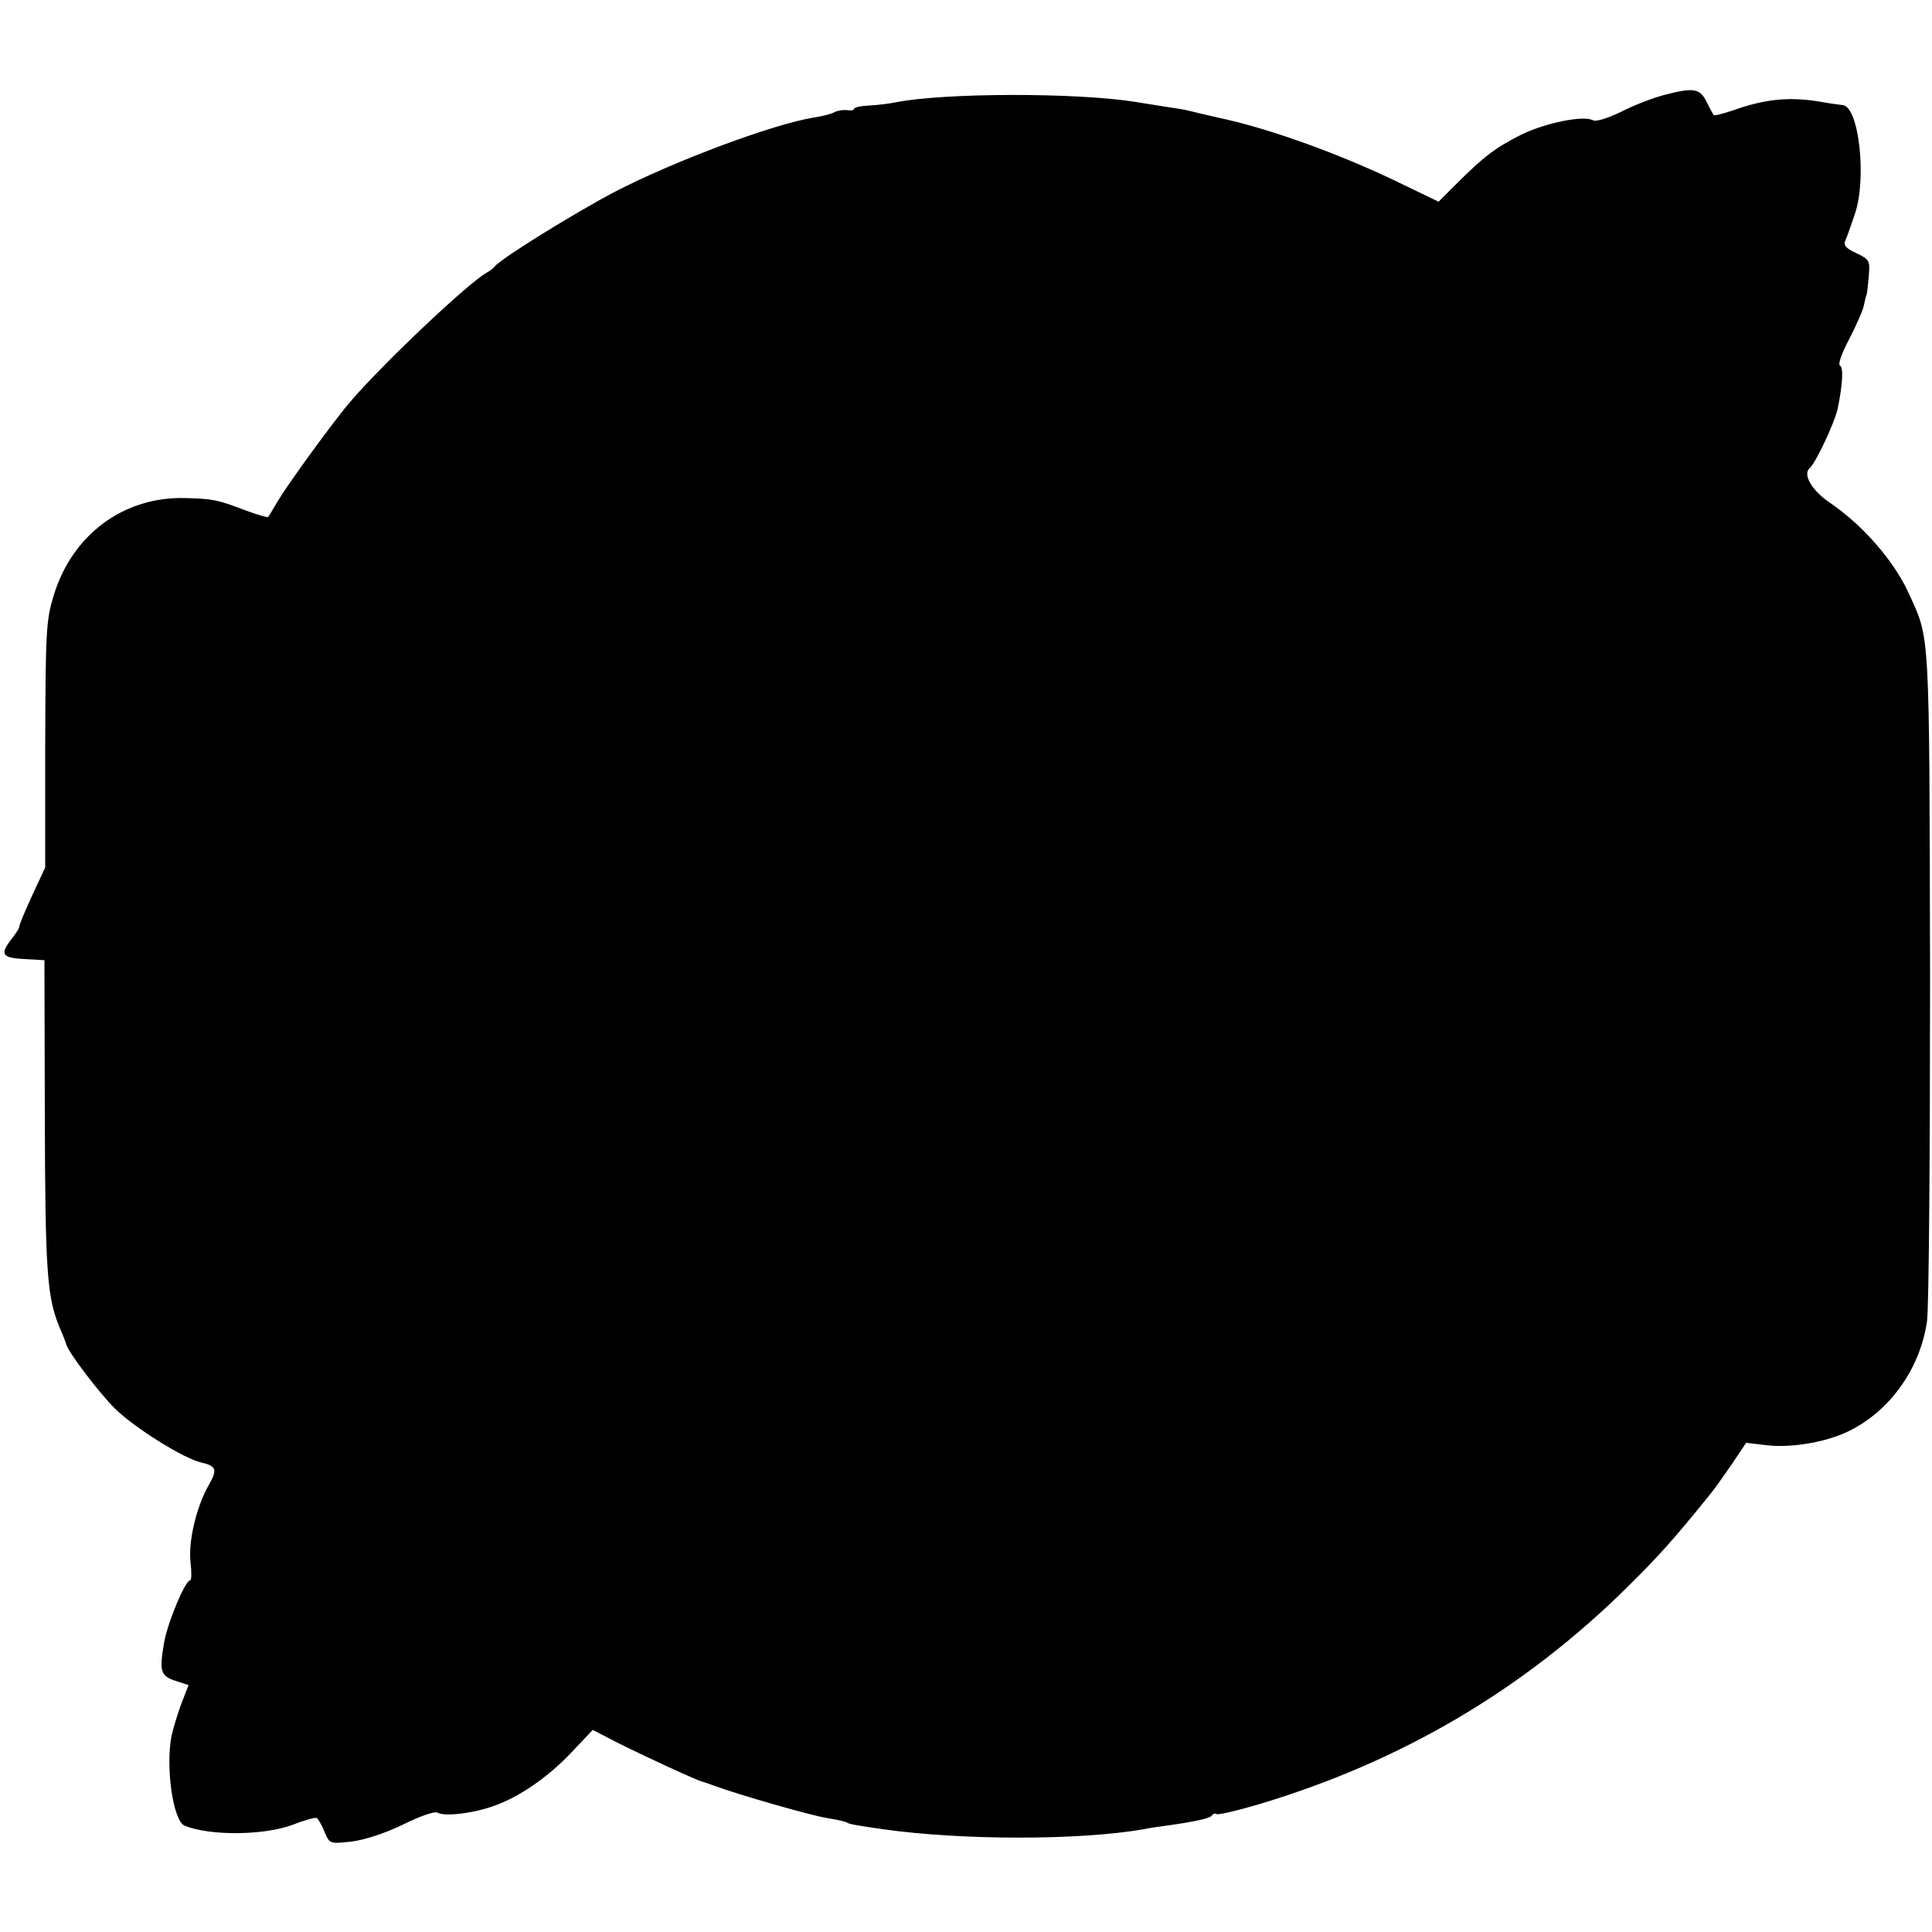
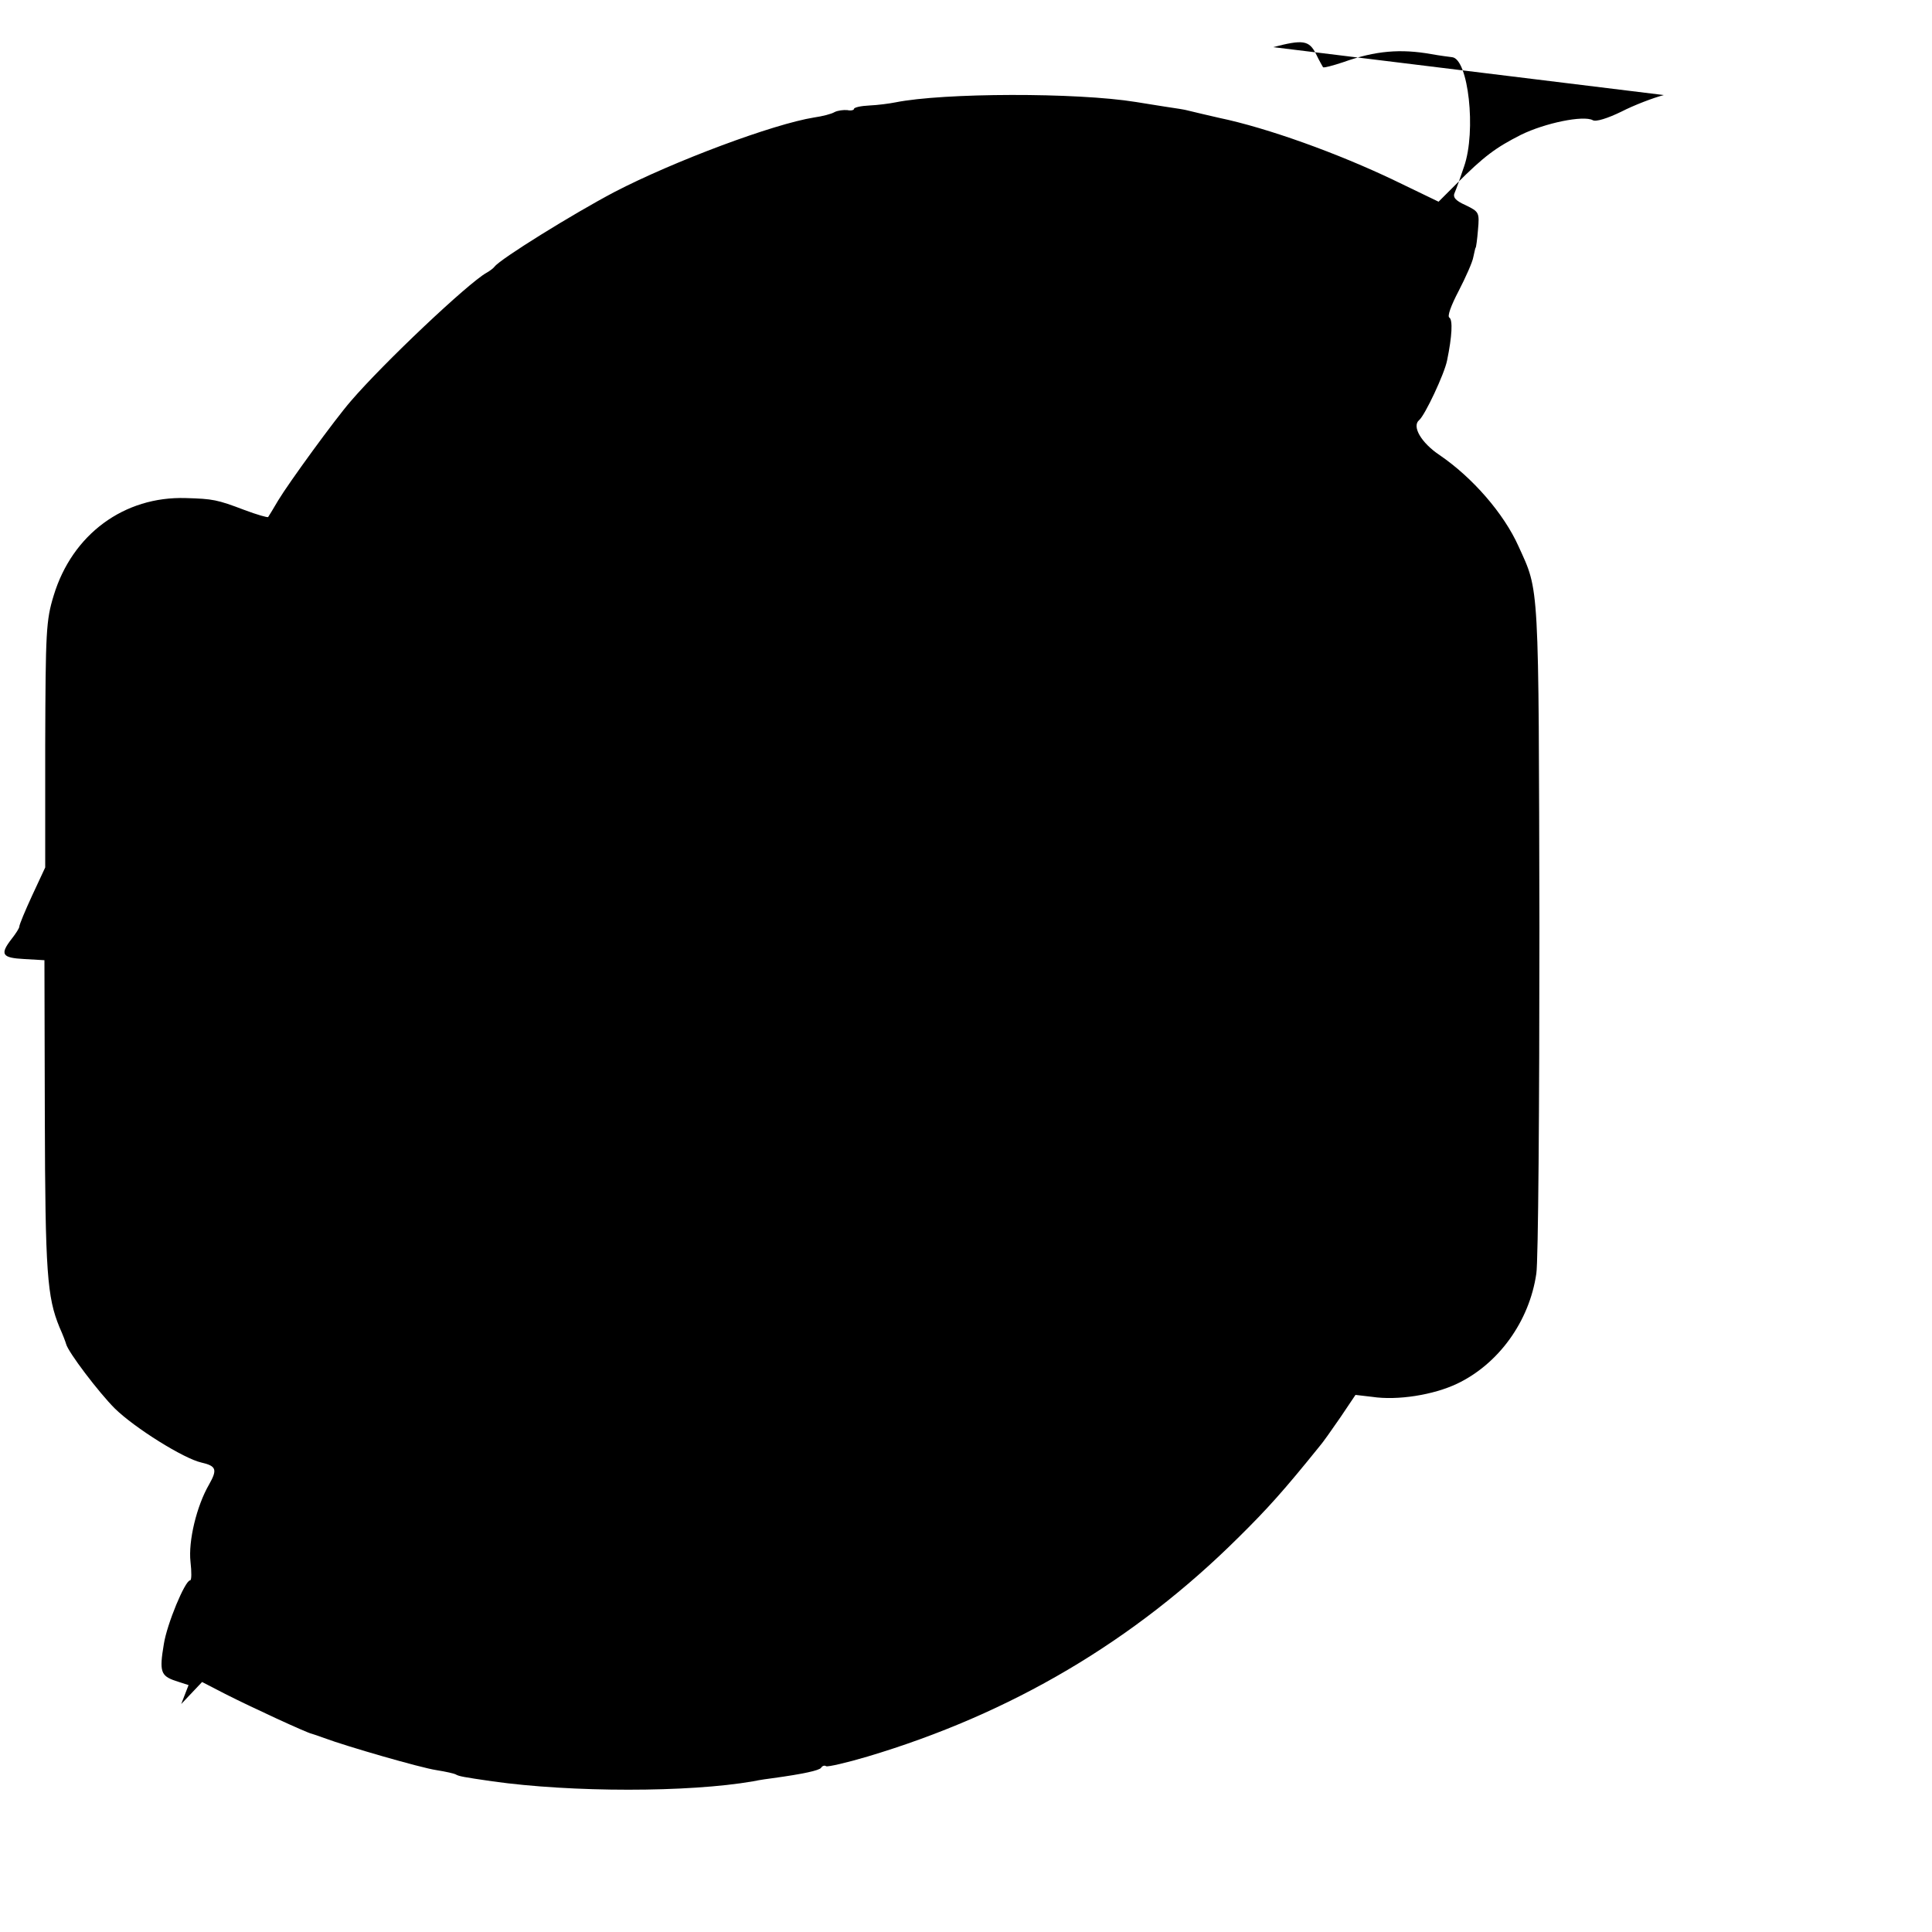
<svg xmlns="http://www.w3.org/2000/svg" version="1.0" width="500pt" height="500pt" viewBox="0 0 500 500" preserveAspectRatio="xMidYMid meet">
  <g transform="translate(0,500) scale(0.1,-0.1)" fill="#000000" stroke="none">
-     <path d="M4306 4754 c-27 -7 -77 -26 -110 -43 -35 -17 -66 -27 -74 -22 -24 13 -123 -7 -186 -38 -65 -33 -95 -55 -167 -127 l-46 -46 -114 55 c-146 70 -329 136 -454 162 -18 4 -73 17 -85 20 -3 1 -27 5 -55 9 -27 4 -61 10 -75 12 -154 25 -499 24 -623 -1 -15 -3 -45 -7 -67 -8 -22 -1 -40 -5 -40 -9 0 -3 -8 -5 -17 -3 -10 1 -25 -1 -33 -5 -8 -5 -32 -11 -53 -14 -106 -17 -363 -113 -517 -193 -108 -57 -295 -173 -310 -193 -3 -4 -12 -11 -21 -16 -48 -27 -267 -234 -351 -332 -41 -47 -161 -212 -188 -257 -13 -22 -25 -42 -26 -43 -1 -2 -29 6 -61 18 -71 27 -82 29 -152 31 -160 5 -294 -94 -342 -252 -20 -65 -21 -94 -22 -387 l0 -317 -34 -73 c-18 -39 -33 -75 -33 -80 0 -4 -9 -18 -20 -32 -31 -40 -25 -49 33 -52 l52 -3 1 -405 c1 -404 6 -467 38 -545 9 -20 16 -39 17 -43 5 -21 85 -126 126 -167 52 -51 179 -130 224 -140 39 -9 42 -18 20 -57 -32 -55 -54 -146 -48 -200 3 -26 3 -48 -1 -48 -13 0 -60 -113 -68 -165 -12 -71 -8 -82 30 -95 l34 -11 -19 -49 c-10 -27 -21 -64 -25 -82 -16 -82 4 -221 34 -233 68 -27 207 -25 281 3 30 12 57 19 61 17 4 -3 13 -19 20 -36 13 -31 14 -31 69 -25 34 4 86 21 134 44 44 22 82 35 89 31 18 -11 94 -2 148 18 65 23 140 75 200 139 l54 57 60 -31 c67 -34 212 -101 224 -103 4 -1 18 -6 32 -11 59 -22 250 -77 290 -83 25 -4 48 -9 52 -12 8 -4 17 -6 93 -17 206 -29 508 -29 675 0 19 4 42 7 50 8 80 11 121 20 126 27 3 5 9 7 13 4 5 -2 53 9 107 25 372 111 690 299 959 566 77 76 119 123 211 237 8 9 32 43 54 75 l39 58 43 -5 c66 -10 159 5 220 34 107 51 187 161 205 285 5 30 8 433 8 895 -2 905 0 868 -54 987 -38 85 -119 178 -204 236 -48 32 -73 75 -53 91 15 13 65 119 72 154 13 63 15 105 6 111 -6 3 4 31 24 69 18 35 36 75 38 88 3 13 5 24 6 24 1 0 4 21 6 46 4 45 3 47 -32 64 -27 12 -34 21 -28 33 4 9 15 40 24 67 32 92 11 279 -31 283 -8 1 -32 4 -54 8 -79 14 -144 9 -228 -21 -27 -9 -50 -15 -52 -13 -1 2 -10 17 -18 34 -18 36 -34 38 -111 18z" />
+     <path d="M4306 4754 c-27 -7 -77 -26 -110 -43 -35 -17 -66 -27 -74 -22 -24 13 -123 -7 -186 -38 -65 -33 -95 -55 -167 -127 l-46 -46 -114 55 c-146 70 -329 136 -454 162 -18 4 -73 17 -85 20 -3 1 -27 5 -55 9 -27 4 -61 10 -75 12 -154 25 -499 24 -623 -1 -15 -3 -45 -7 -67 -8 -22 -1 -40 -5 -40 -9 0 -3 -8 -5 -17 -3 -10 1 -25 -1 -33 -5 -8 -5 -32 -11 -53 -14 -106 -17 -363 -113 -517 -193 -108 -57 -295 -173 -310 -193 -3 -4 -12 -11 -21 -16 -48 -27 -267 -234 -351 -332 -41 -47 -161 -212 -188 -257 -13 -22 -25 -42 -26 -43 -1 -2 -29 6 -61 18 -71 27 -82 29 -152 31 -160 5 -294 -94 -342 -252 -20 -65 -21 -94 -22 -387 l0 -317 -34 -73 c-18 -39 -33 -75 -33 -80 0 -4 -9 -18 -20 -32 -31 -40 -25 -49 33 -52 l52 -3 1 -405 c1 -404 6 -467 38 -545 9 -20 16 -39 17 -43 5 -21 85 -126 126 -167 52 -51 179 -130 224 -140 39 -9 42 -18 20 -57 -32 -55 -54 -146 -48 -200 3 -26 3 -48 -1 -48 -13 0 -60 -113 -68 -165 -12 -71 -8 -82 30 -95 l34 -11 -19 -49 l54 57 60 -31 c67 -34 212 -101 224 -103 4 -1 18 -6 32 -11 59 -22 250 -77 290 -83 25 -4 48 -9 52 -12 8 -4 17 -6 93 -17 206 -29 508 -29 675 0 19 4 42 7 50 8 80 11 121 20 126 27 3 5 9 7 13 4 5 -2 53 9 107 25 372 111 690 299 959 566 77 76 119 123 211 237 8 9 32 43 54 75 l39 58 43 -5 c66 -10 159 5 220 34 107 51 187 161 205 285 5 30 8 433 8 895 -2 905 0 868 -54 987 -38 85 -119 178 -204 236 -48 32 -73 75 -53 91 15 13 65 119 72 154 13 63 15 105 6 111 -6 3 4 31 24 69 18 35 36 75 38 88 3 13 5 24 6 24 1 0 4 21 6 46 4 45 3 47 -32 64 -27 12 -34 21 -28 33 4 9 15 40 24 67 32 92 11 279 -31 283 -8 1 -32 4 -54 8 -79 14 -144 9 -228 -21 -27 -9 -50 -15 -52 -13 -1 2 -10 17 -18 34 -18 36 -34 38 -111 18z" />
  </g>
</svg>